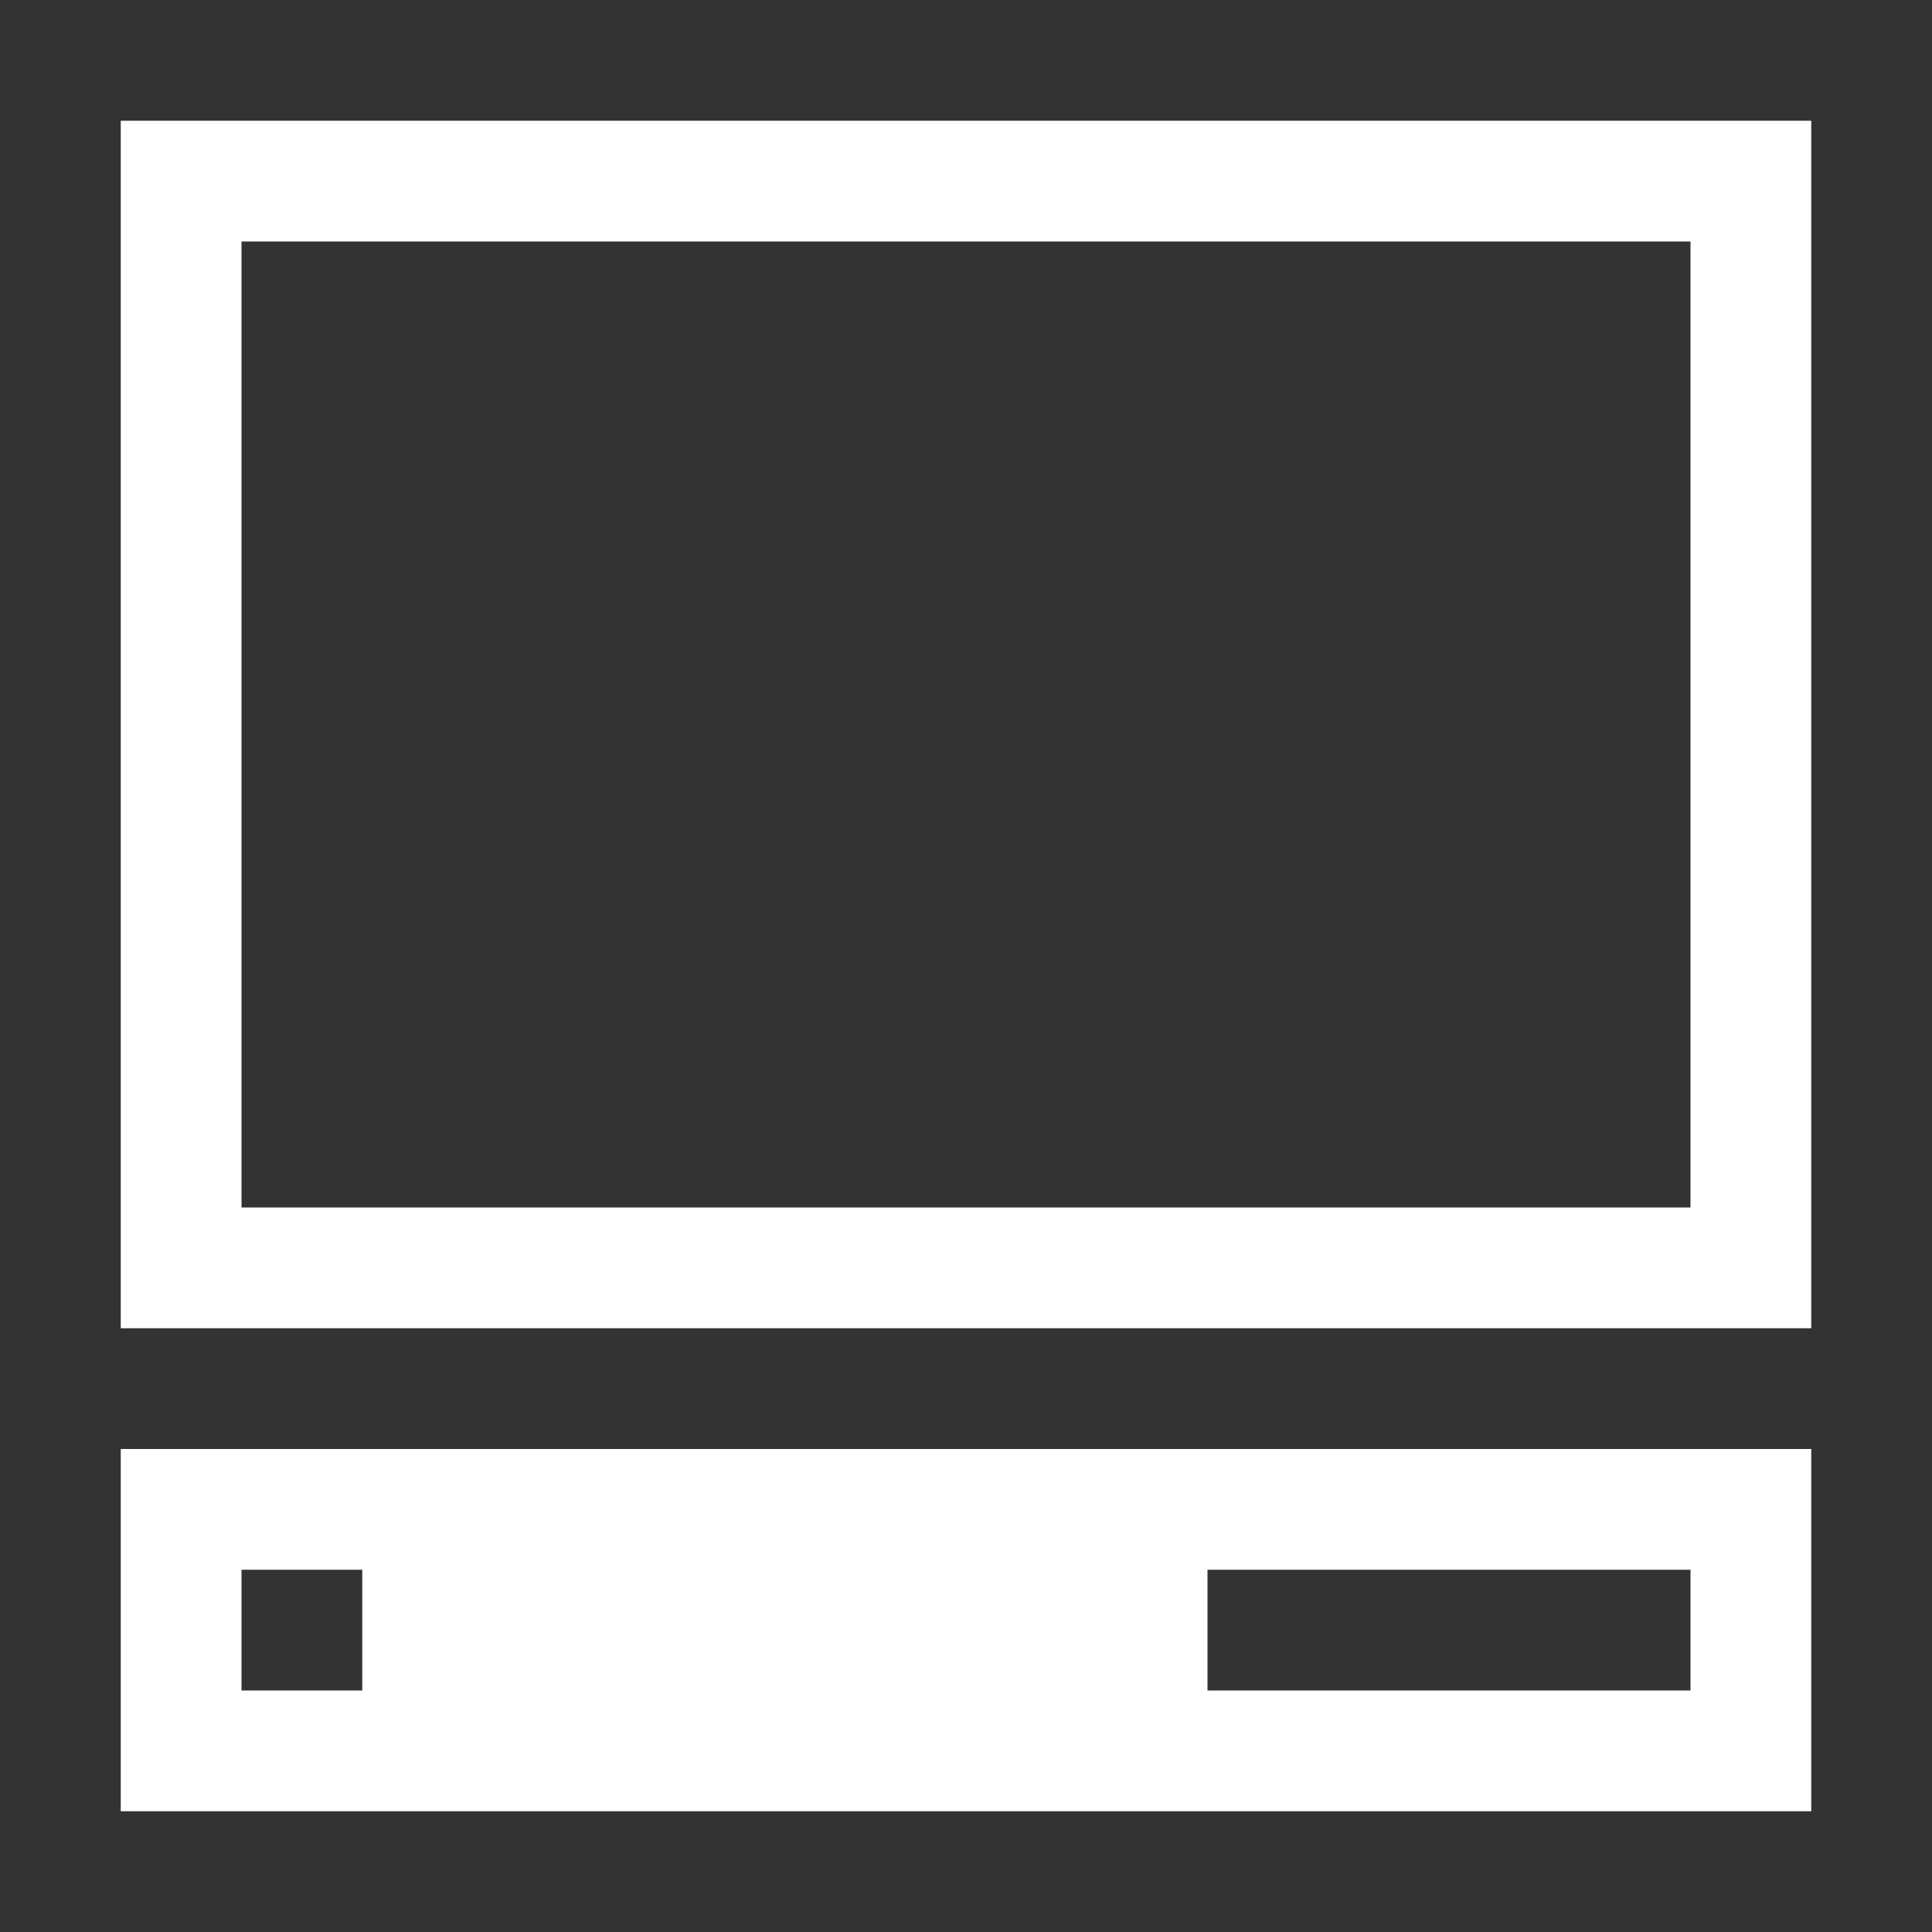
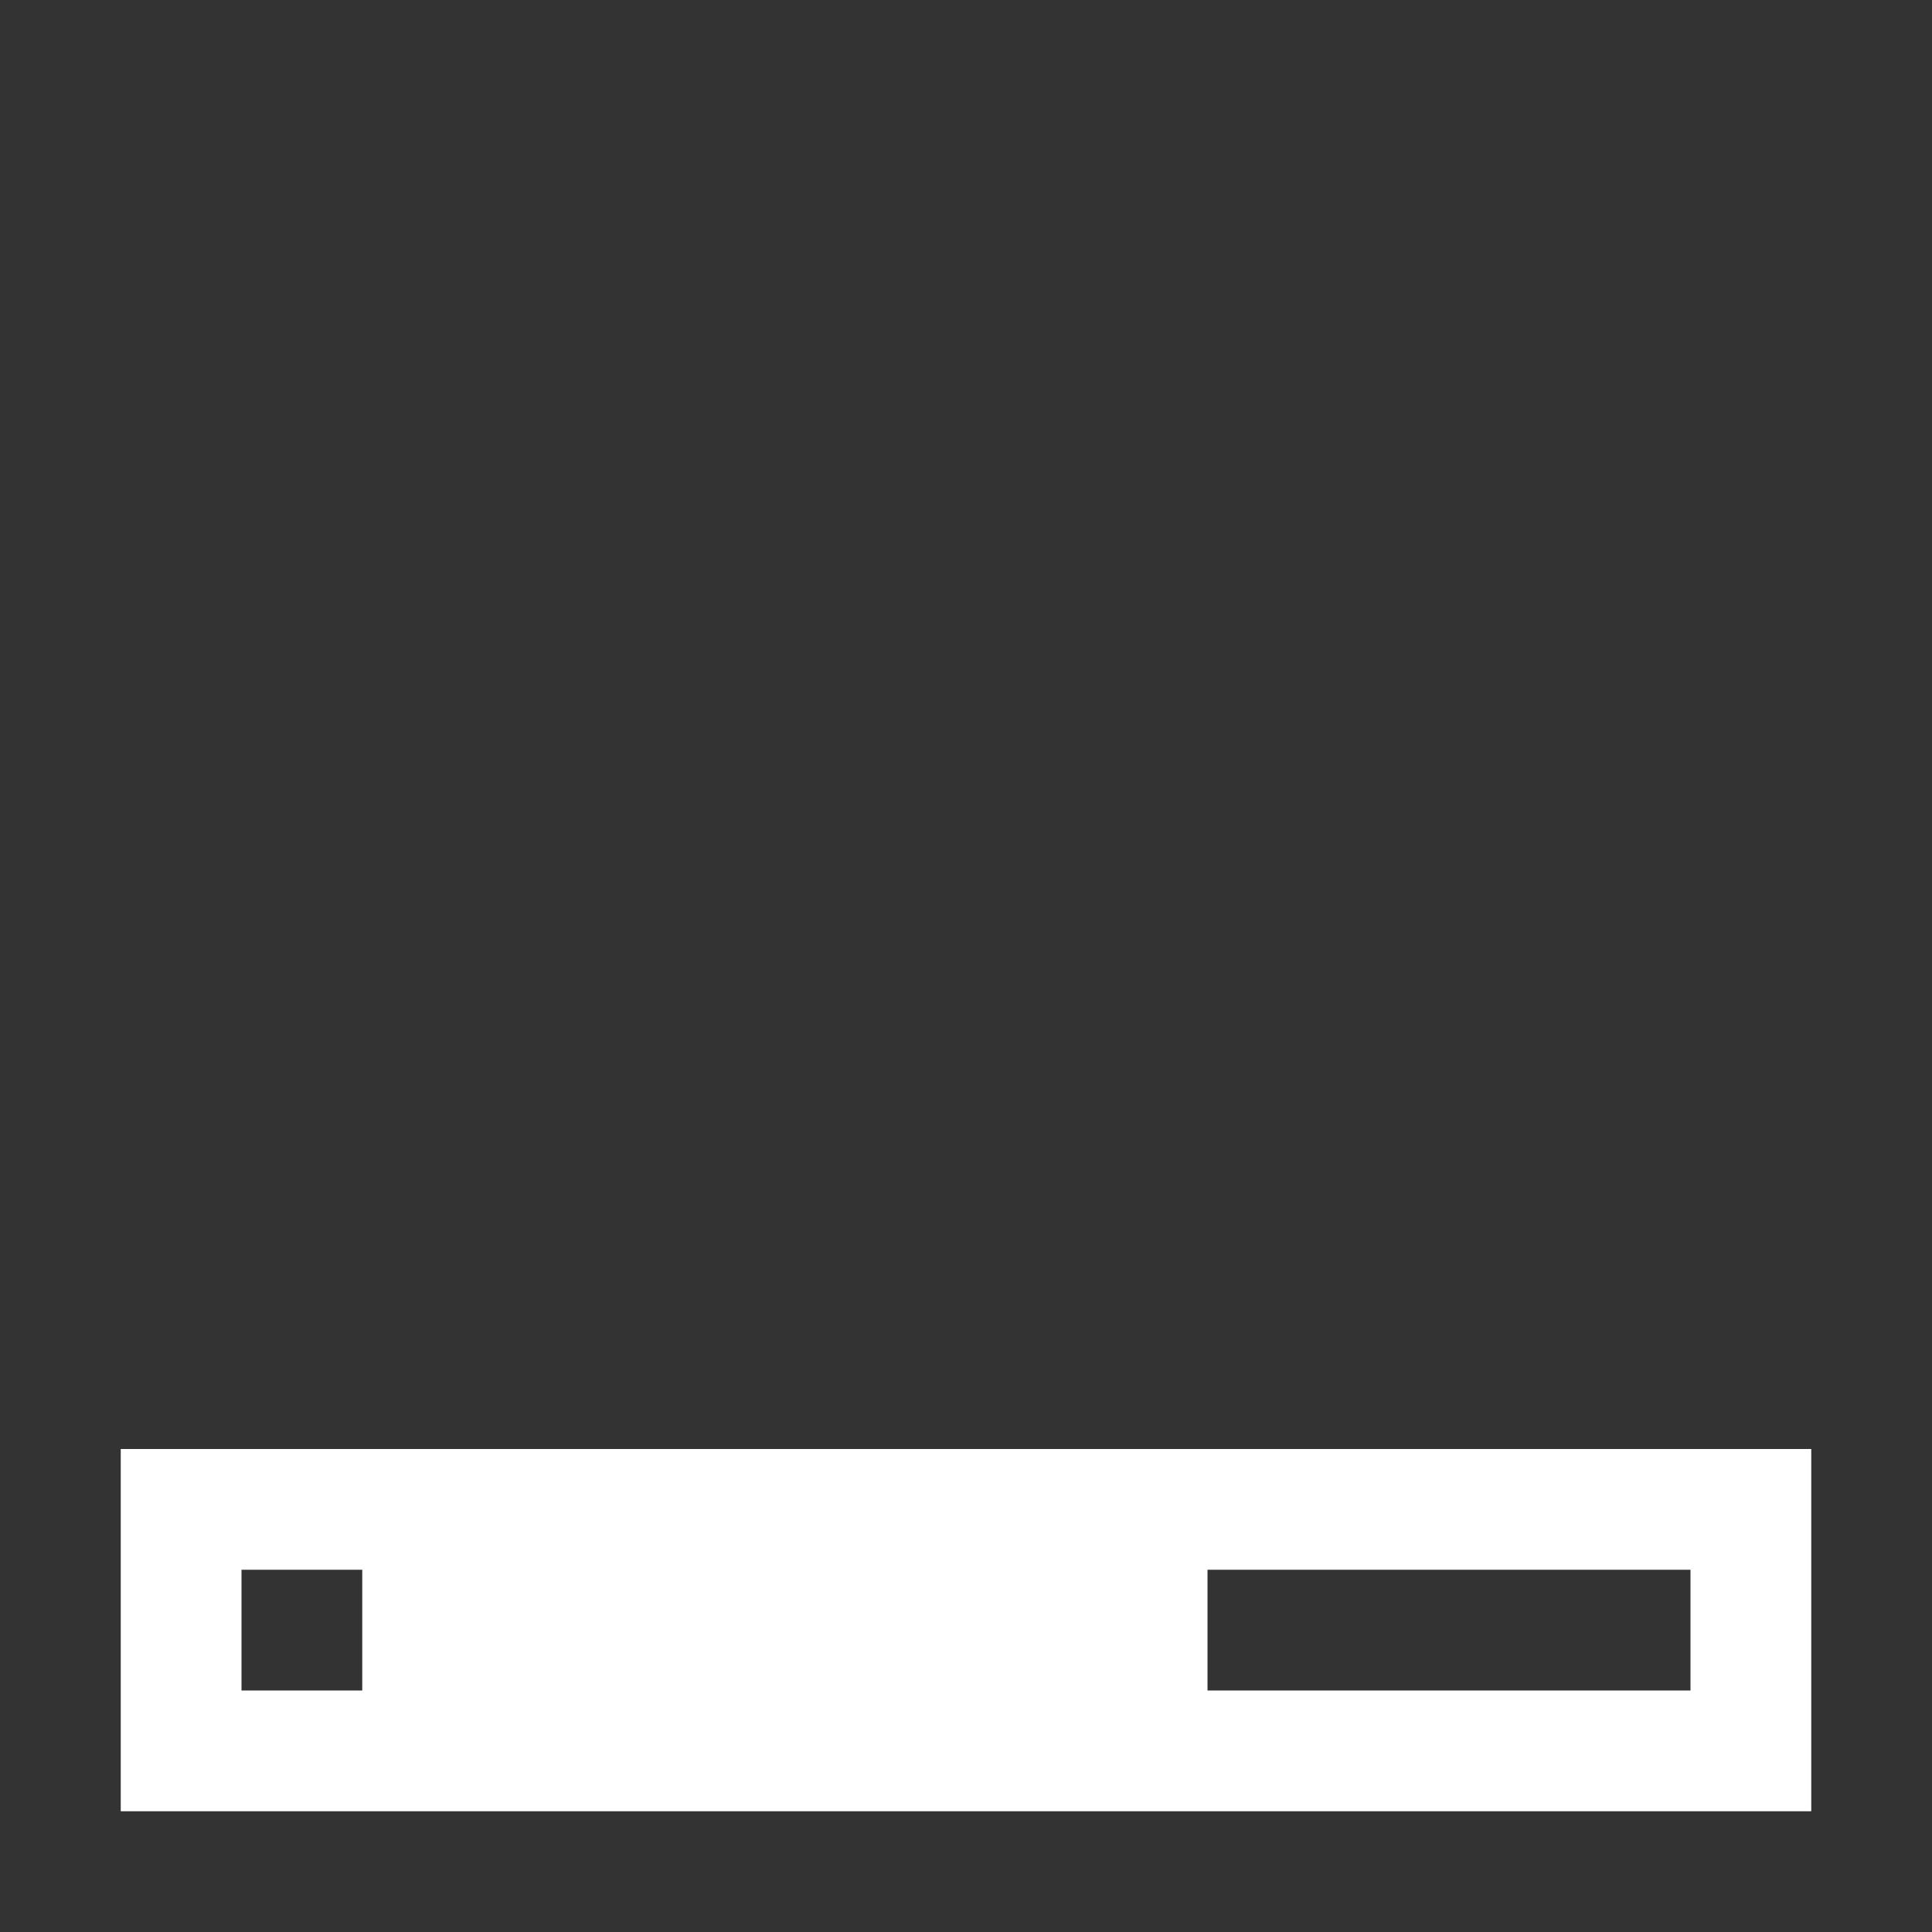
<svg xmlns="http://www.w3.org/2000/svg" id="icons" style="enable-background:new 0 0 32 32;" version="1.0" viewBox="0 0 32 32" xml:space="preserve">
  <rect x="0" y="0" width="32" height="32" fill="#333333" stroke="none" />
  <style type="text/css">
	.st0{fill:none;stroke:#152730;stroke-width:2;stroke-miterlimit:10;}
	.st1{fill:#152730;}
</style>
-   <rect height="18" id="XMLID_2248_" width="26" x="3" y="3" stroke="#ffffff" stroke-width="2px" stroke-linecap="butt" original-stroke="#152730" fill="none" />
  <path d="M2,24v6h28v-6H2z M6,28H4v-2h2V28z M28,28h-8v-2h8V28z" id="XMLID_49_" fill="#ffffff" opacity="1" original-fill="#152730" />
  <g id="XMLID_386_" />
</svg>